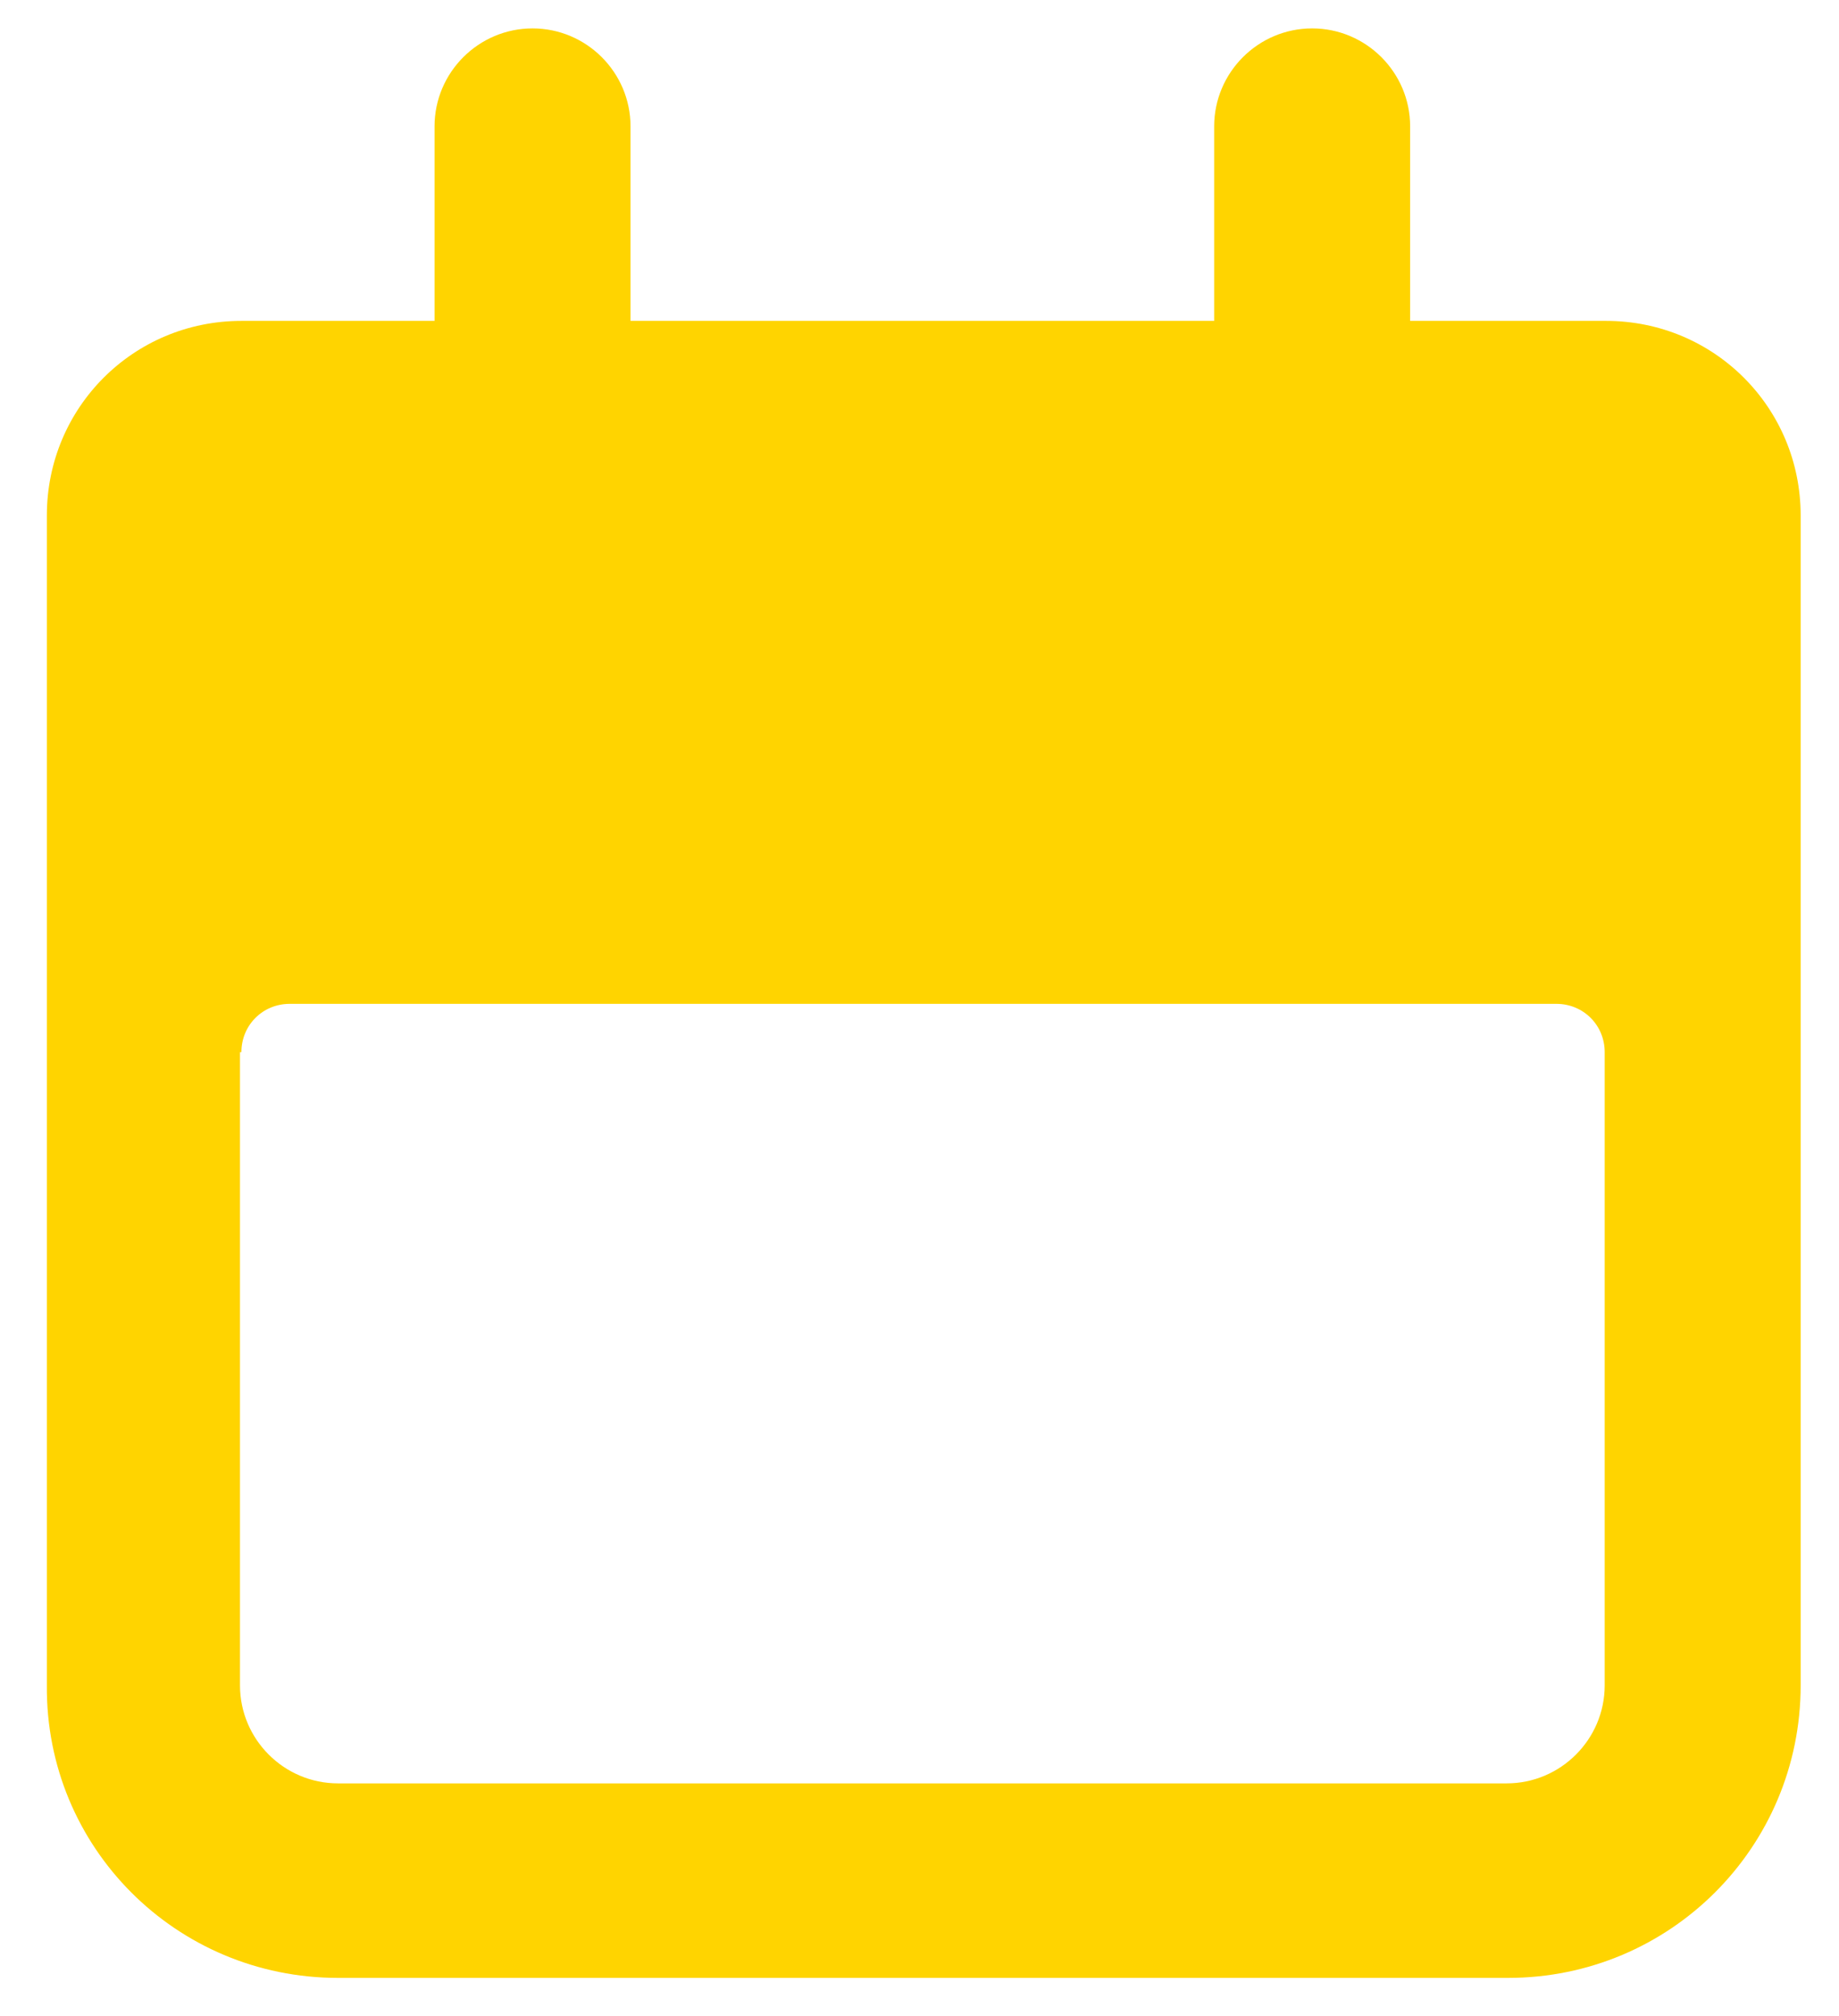
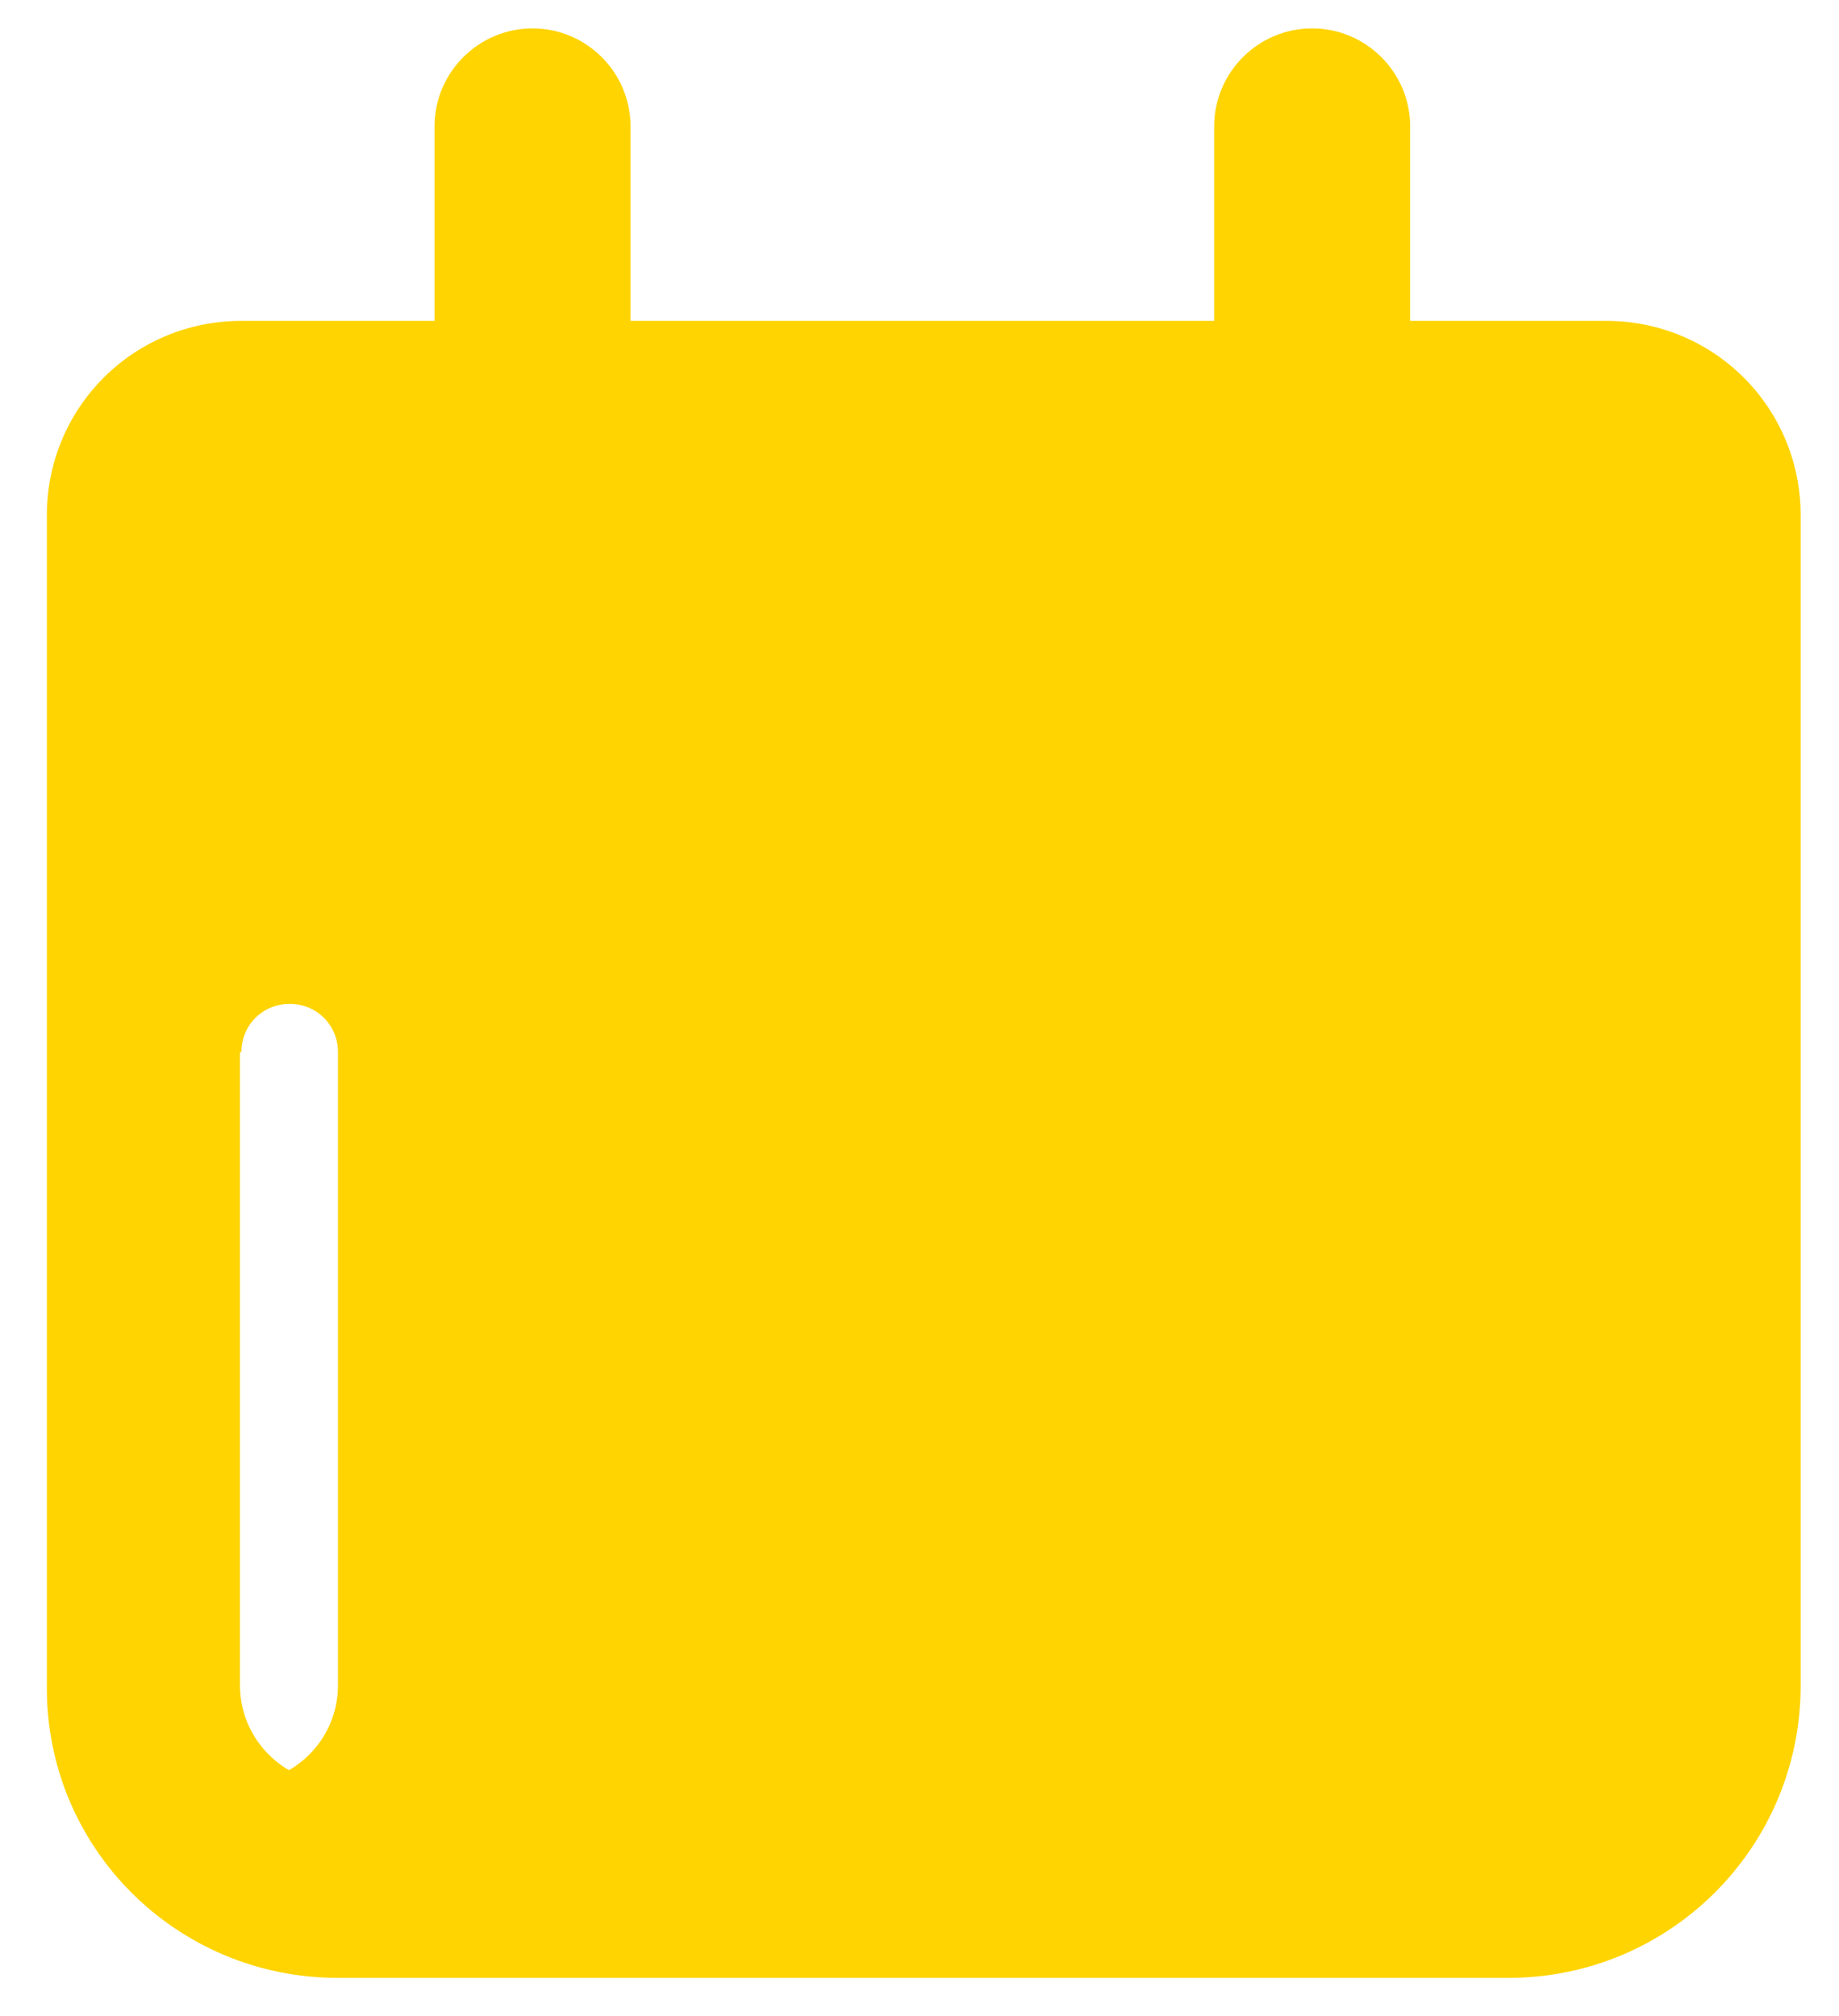
<svg xmlns="http://www.w3.org/2000/svg" version="1.1" id="Layer_1" x="0px" y="0px" viewBox="0 0 129.5 142" style="enable-background:new 0 0 129.5 142;" xml:space="preserve">
  <style type="text/css">
	.st0{fill:#FFD400;}
</style>
-   <path id="date-svgrepo-com_1_" class="st0" d="M23.8,139.3h82.4c11.4,0,20.6-9.2,20.6-20.6V36.3c0-7.6-6.1-13.7-13.7-13.7H99.3V8.9  c0-3.8-3.1-6.9-6.9-6.9c-3.8,0-6.9,3.1-6.9,6.9l0,0v13.7H44.4V8.9c0-3.8-3.1-6.9-6.9-6.9c-3.8,0-6.9,3.1-6.9,6.9l0,0v13.7H17  c-7.6,0-13.7,6.1-13.7,13.7c0,0,0,0,0,0v82.4C3.2,130.1,12.4,139.3,23.8,139.3z M17,74.1c0-1.9,1.5-3.4,3.4-3.4c0,0,0,0,0,0h89.2  c1.9,0,3.4,1.5,3.4,3.4v0v44.6c0,3.8-3.1,6.9-6.9,6.9h0H23.8c-3.8,0-6.9-3.1-6.9-6.9l0,0V74.1z" />
+   <path id="date-svgrepo-com_1_" class="st0" d="M23.8,139.3h82.4c11.4,0,20.6-9.2,20.6-20.6V36.3c0-7.6-6.1-13.7-13.7-13.7H99.3V8.9  c0-3.8-3.1-6.9-6.9-6.9c-3.8,0-6.9,3.1-6.9,6.9l0,0v13.7H44.4V8.9c0-3.8-3.1-6.9-6.9-6.9c-3.8,0-6.9,3.1-6.9,6.9l0,0v13.7H17  c-7.6,0-13.7,6.1-13.7,13.7c0,0,0,0,0,0v82.4C3.2,130.1,12.4,139.3,23.8,139.3z M17,74.1c0-1.9,1.5-3.4,3.4-3.4c0,0,0,0,0,0c1.9,0,3.4,1.5,3.4,3.4v0v44.6c0,3.8-3.1,6.9-6.9,6.9h0H23.8c-3.8,0-6.9-3.1-6.9-6.9l0,0V74.1z" />
</svg>